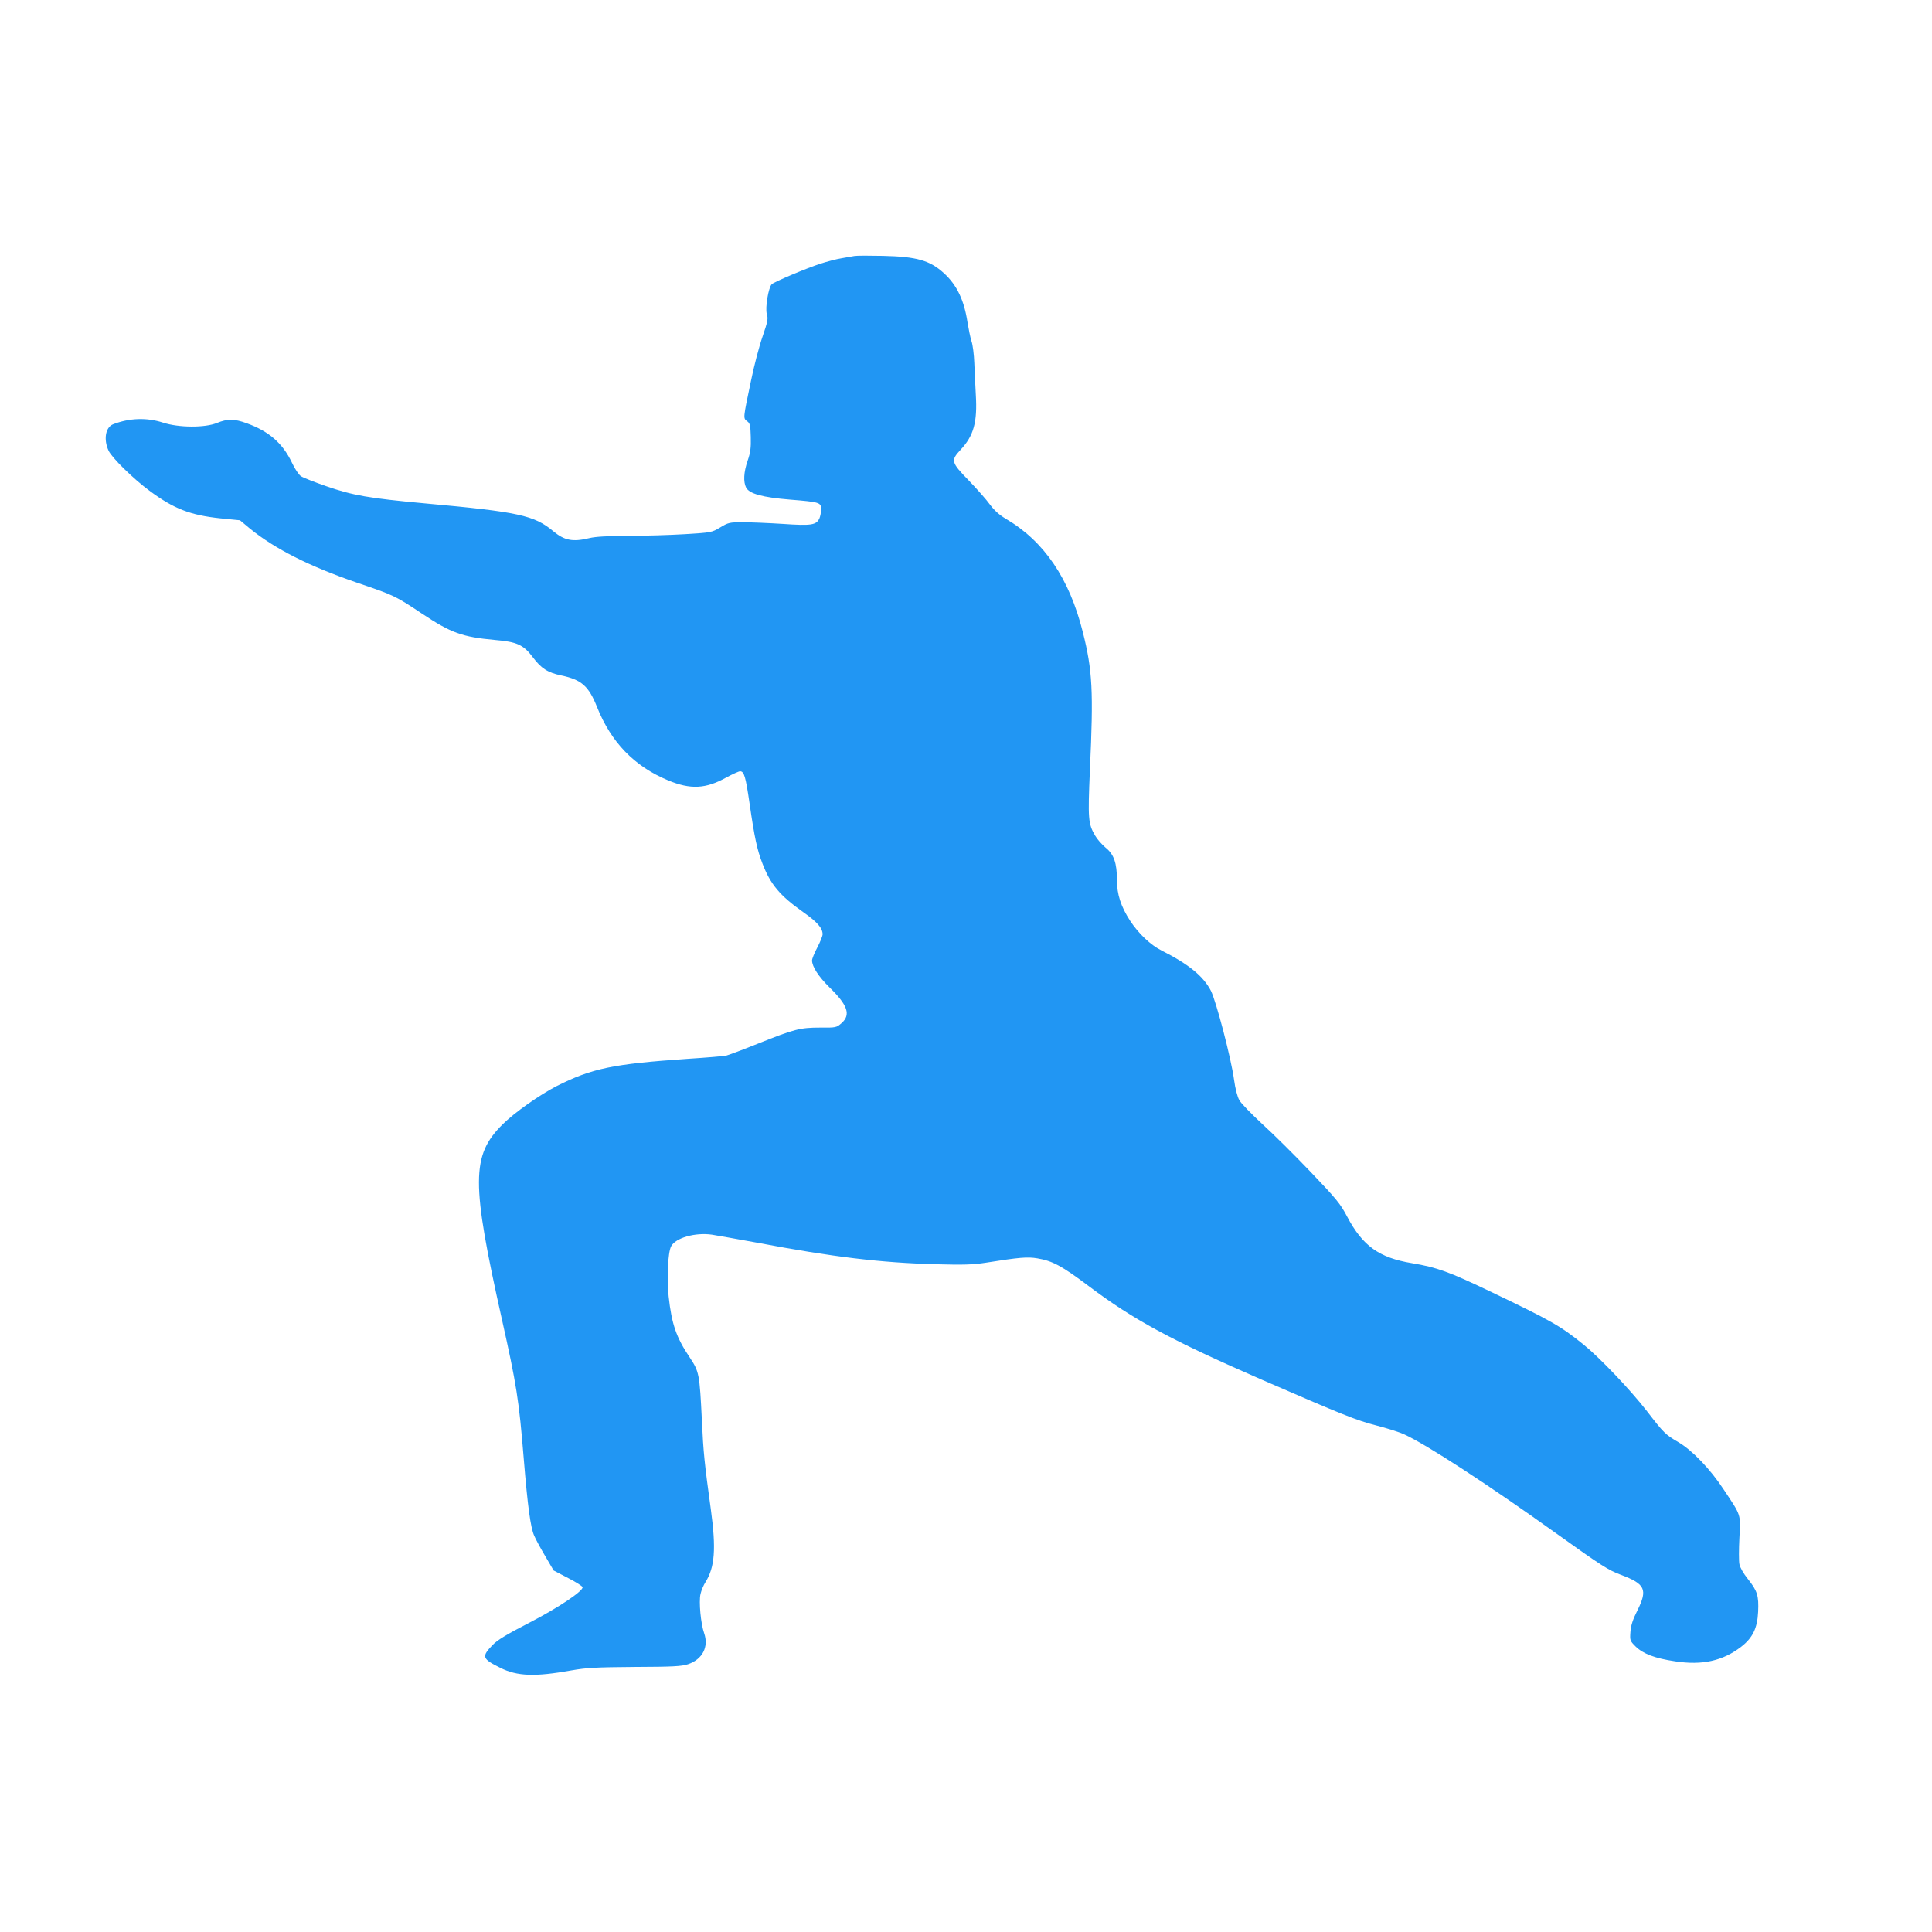
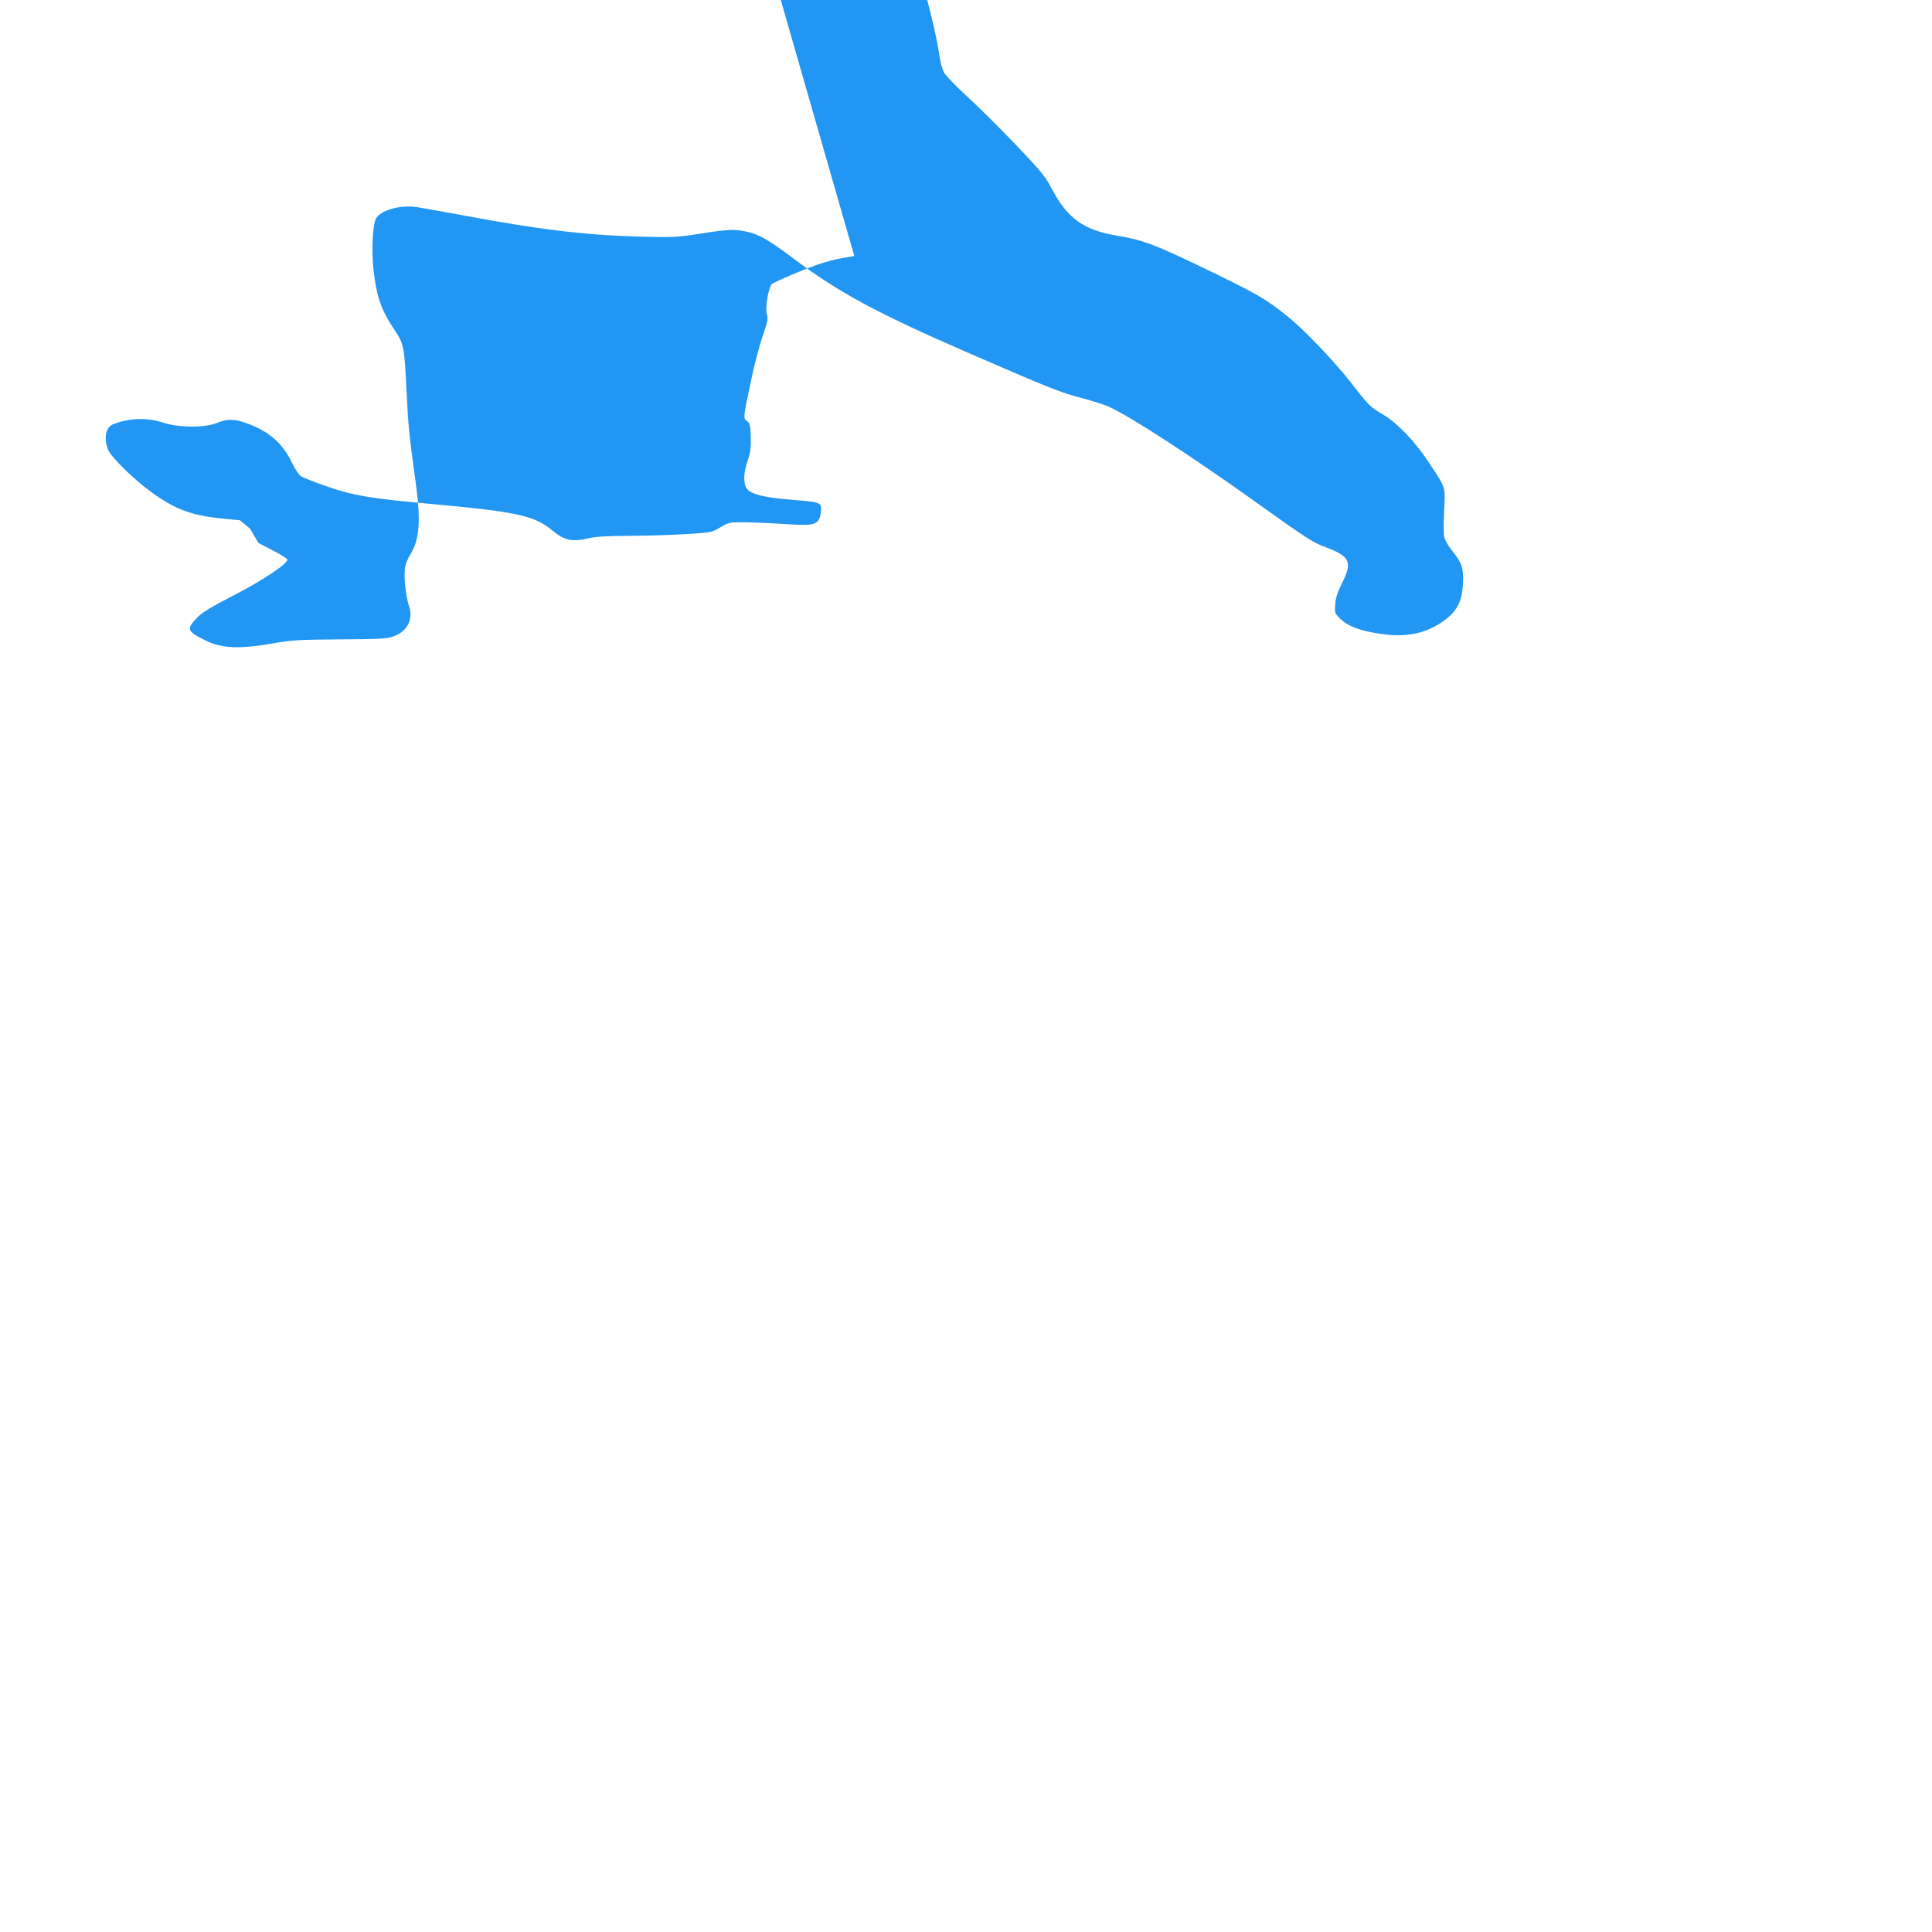
<svg xmlns="http://www.w3.org/2000/svg" version="1.0" width="1280pt" height="1280pt" viewBox="0 0 1280 1280" preserveAspectRatio="xMidYMid meet">
  <g transform="translate(0,1280) scale(0.1,-0.1)" fill="#2196f3" stroke="none">
-     <path d="M5660 11104 c-14 -2 -52 -9 -85 -15 -33 -5 -96 -22 -140 -36 -97 -32 -305 -120 -322 -136 -22 -22 -44 -155 -33 -196 10 -32 7 -49 -28 -151 -22 -63 -57 -196 -77 -295 -52 -248 -52 -245 -26 -265 20 -14 23 -27 25 -105 2 -72 -2 -103 -21 -158 -26 -76 -29 -139 -10 -177 21 -41 107 -65 291 -80 198 -16 206 -19 206 -64 0 -19 -5 -46 -11 -60 -21 -45 -53 -50 -242 -37 -95 6 -214 11 -265 11 -89 0 -97 -2 -150 -34 -57 -34 -58 -34 -234 -45 -98 -6 -267 -11 -375 -11 -138 -1 -216 -5 -258 -15 -111 -27 -165 -16 -240 46 -125 105 -231 128 -850 184 -370 34 -479 53 -654 114 -78 27 -154 57 -167 66 -14 9 -41 49 -60 90 -61 128 -152 208 -300 261 -81 30 -128 30 -196 2 -80 -33 -254 -32 -358 2 -107 35 -223 31 -331 -11 -50 -20 -64 -100 -30 -174 21 -47 164 -187 271 -266 160 -119 270 -162 469 -183 l131 -13 67 -56 c167 -135 393 -249 707 -357 249 -85 252 -86 431 -205 194 -129 267 -155 485 -175 144 -12 188 -32 249 -113 56 -75 99 -103 189 -122 134 -28 182 -70 237 -208 93 -234 247 -394 471 -487 149 -62 250 -57 388 20 41 22 81 40 89 40 27 0 37 -35 63 -213 33 -228 50 -307 85 -397 53 -139 116 -214 269 -322 95 -67 130 -107 130 -148 0 -11 -16 -51 -35 -87 -19 -36 -35 -75 -35 -86 0 -41 43 -107 116 -179 121 -118 142 -181 80 -236 -34 -30 -37 -31 -143 -30 -132 0 -171 -10 -413 -107 -102 -41 -196 -76 -210 -79 -14 -3 -128 -13 -255 -21 -494 -34 -633 -63 -866 -180 -113 -58 -281 -176 -360 -255 -207 -206 -207 -383 -4 -1290 97 -434 113 -532 145 -925 26 -317 45 -455 69 -509 10 -24 43 -85 74 -137 l55 -94 96 -50 c53 -27 96 -55 96 -61 0 -28 -165 -138 -355 -236 -150 -77 -210 -114 -242 -147 -74 -77 -69 -91 52 -151 112 -56 230 -60 470 -17 103 18 163 21 421 23 253 1 309 4 352 18 96 32 139 115 107 206 -22 62 -36 208 -24 259 5 23 20 59 33 79 62 99 71 221 36 478 -43 312 -50 380 -60 596 -15 305 -18 321 -80 414 -89 132 -120 221 -140 404 -13 120 -5 291 16 332 29 57 160 94 271 78 32 -5 166 -29 298 -53 504 -95 818 -133 1185 -143 184 -5 244 -3 330 10 225 36 278 40 343 29 101 -17 162 -50 339 -183 296 -223 549 -360 1148 -621 532 -231 625 -269 758 -303 70 -18 152 -44 183 -58 150 -68 555 -332 1005 -654 306 -219 350 -247 434 -278 160 -60 177 -97 109 -234 -32 -63 -44 -102 -47 -144 -4 -56 -3 -59 34 -96 50 -49 128 -79 264 -99 179 -27 314 3 436 97 76 59 107 123 112 231 5 107 -5 139 -68 218 -29 36 -52 76 -56 98 -4 20 -4 98 0 174 8 160 14 143 -103 319 -89 136 -209 261 -301 315 -87 51 -97 61 -208 205 -112 144 -313 355 -422 443 -151 122 -213 157 -605 345 -286 137 -363 165 -530 193 -218 36 -327 114 -430 309 -44 84 -71 117 -241 295 -105 110 -250 254 -322 319 -71 66 -140 136 -151 157 -13 22 -27 76 -35 135 -20 145 -118 518 -153 589 -50 97 -146 176 -328 268 -72 36 -151 111 -206 194 -63 97 -89 177 -89 273 0 112 -20 170 -75 214 -25 21 -56 56 -69 79 -47 80 -49 110 -35 439 24 519 17 657 -47 910 -89 356 -257 603 -512 752 -43 26 -75 55 -104 94 -22 31 -85 102 -139 158 -118 121 -121 133 -55 204 87 93 112 183 101 365 -3 60 -8 155 -10 210 -2 55 -10 121 -19 146 -8 25 -19 81 -26 123 -22 146 -70 247 -155 325 -94 86 -181 111 -405 116 -91 2 -176 2 -190 -1z" />
+     <path d="M5660 11104 c-14 -2 -52 -9 -85 -15 -33 -5 -96 -22 -140 -36 -97 -32 -305 -120 -322 -136 -22 -22 -44 -155 -33 -196 10 -32 7 -49 -28 -151 -22 -63 -57 -196 -77 -295 -52 -248 -52 -245 -26 -265 20 -14 23 -27 25 -105 2 -72 -2 -103 -21 -158 -26 -76 -29 -139 -10 -177 21 -41 107 -65 291 -80 198 -16 206 -19 206 -64 0 -19 -5 -46 -11 -60 -21 -45 -53 -50 -242 -37 -95 6 -214 11 -265 11 -89 0 -97 -2 -150 -34 -57 -34 -58 -34 -234 -45 -98 -6 -267 -11 -375 -11 -138 -1 -216 -5 -258 -15 -111 -27 -165 -16 -240 46 -125 105 -231 128 -850 184 -370 34 -479 53 -654 114 -78 27 -154 57 -167 66 -14 9 -41 49 -60 90 -61 128 -152 208 -300 261 -81 30 -128 30 -196 2 -80 -33 -254 -32 -358 2 -107 35 -223 31 -331 -11 -50 -20 -64 -100 -30 -174 21 -47 164 -187 271 -266 160 -119 270 -162 469 -183 l131 -13 67 -56 l55 -94 96 -50 c53 -27 96 -55 96 -61 0 -28 -165 -138 -355 -236 -150 -77 -210 -114 -242 -147 -74 -77 -69 -91 52 -151 112 -56 230 -60 470 -17 103 18 163 21 421 23 253 1 309 4 352 18 96 32 139 115 107 206 -22 62 -36 208 -24 259 5 23 20 59 33 79 62 99 71 221 36 478 -43 312 -50 380 -60 596 -15 305 -18 321 -80 414 -89 132 -120 221 -140 404 -13 120 -5 291 16 332 29 57 160 94 271 78 32 -5 166 -29 298 -53 504 -95 818 -133 1185 -143 184 -5 244 -3 330 10 225 36 278 40 343 29 101 -17 162 -50 339 -183 296 -223 549 -360 1148 -621 532 -231 625 -269 758 -303 70 -18 152 -44 183 -58 150 -68 555 -332 1005 -654 306 -219 350 -247 434 -278 160 -60 177 -97 109 -234 -32 -63 -44 -102 -47 -144 -4 -56 -3 -59 34 -96 50 -49 128 -79 264 -99 179 -27 314 3 436 97 76 59 107 123 112 231 5 107 -5 139 -68 218 -29 36 -52 76 -56 98 -4 20 -4 98 0 174 8 160 14 143 -103 319 -89 136 -209 261 -301 315 -87 51 -97 61 -208 205 -112 144 -313 355 -422 443 -151 122 -213 157 -605 345 -286 137 -363 165 -530 193 -218 36 -327 114 -430 309 -44 84 -71 117 -241 295 -105 110 -250 254 -322 319 -71 66 -140 136 -151 157 -13 22 -27 76 -35 135 -20 145 -118 518 -153 589 -50 97 -146 176 -328 268 -72 36 -151 111 -206 194 -63 97 -89 177 -89 273 0 112 -20 170 -75 214 -25 21 -56 56 -69 79 -47 80 -49 110 -35 439 24 519 17 657 -47 910 -89 356 -257 603 -512 752 -43 26 -75 55 -104 94 -22 31 -85 102 -139 158 -118 121 -121 133 -55 204 87 93 112 183 101 365 -3 60 -8 155 -10 210 -2 55 -10 121 -19 146 -8 25 -19 81 -26 123 -22 146 -70 247 -155 325 -94 86 -181 111 -405 116 -91 2 -176 2 -190 -1z" />
  </g>
</svg>